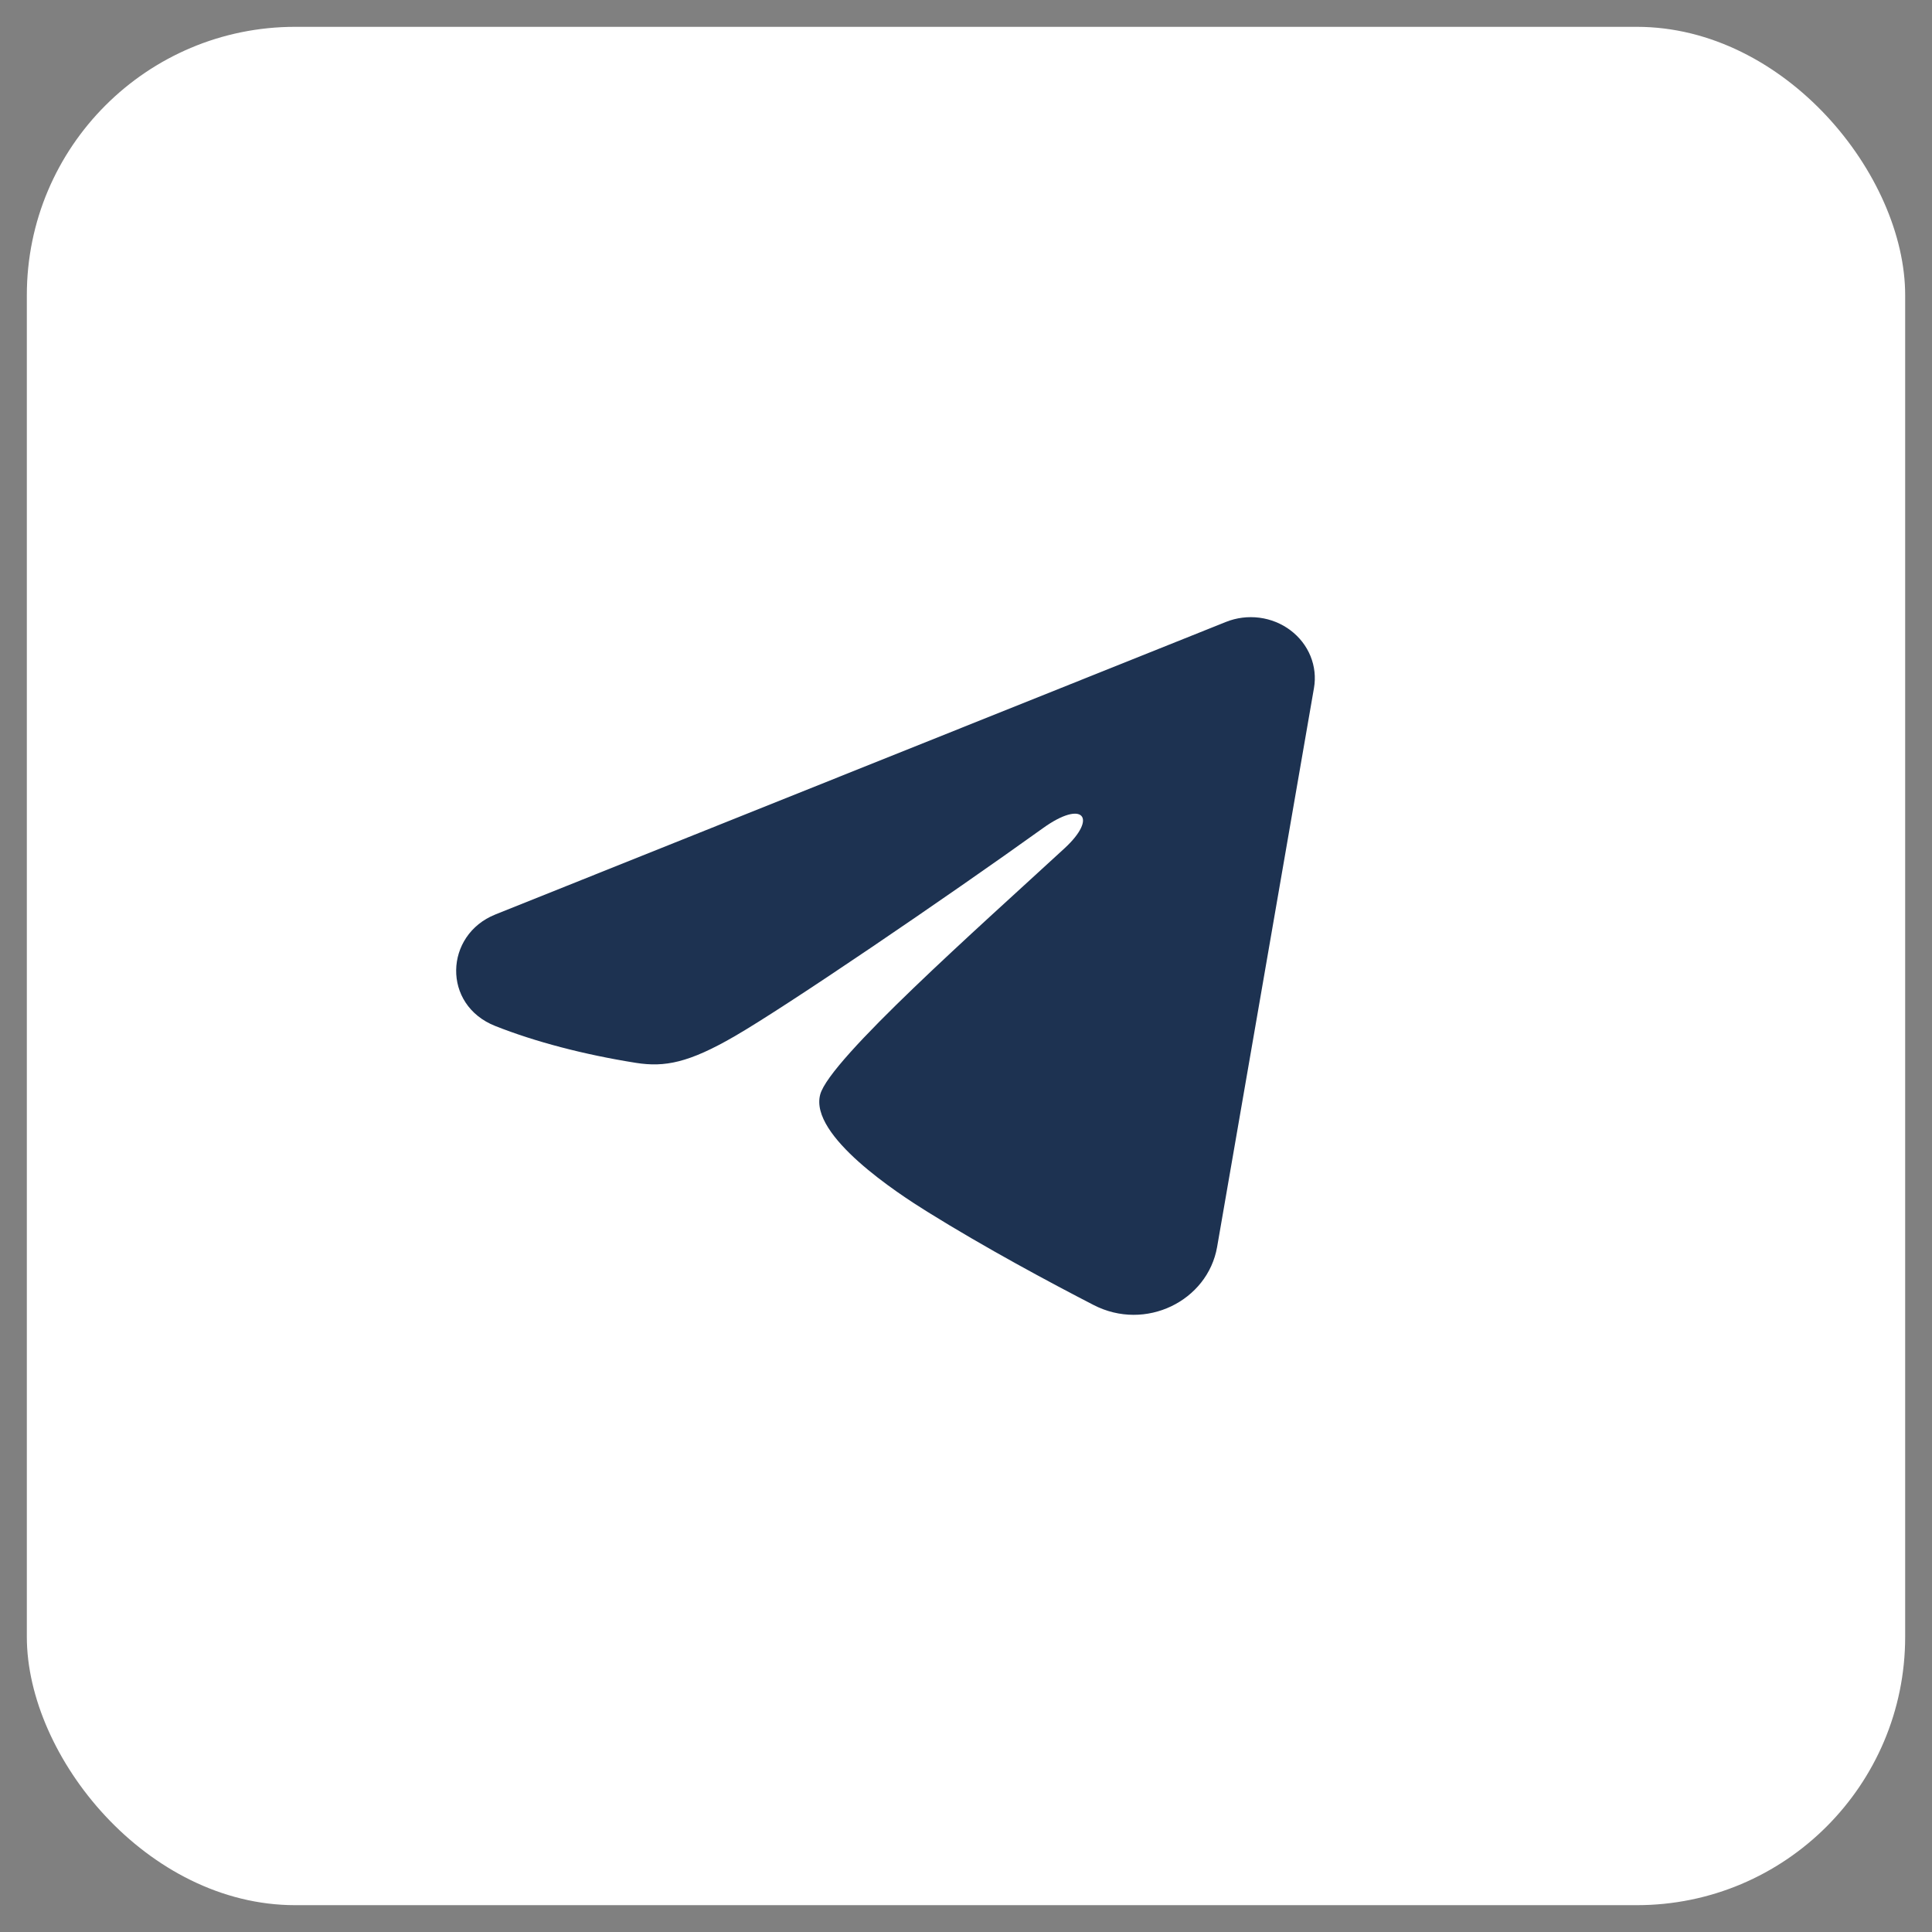
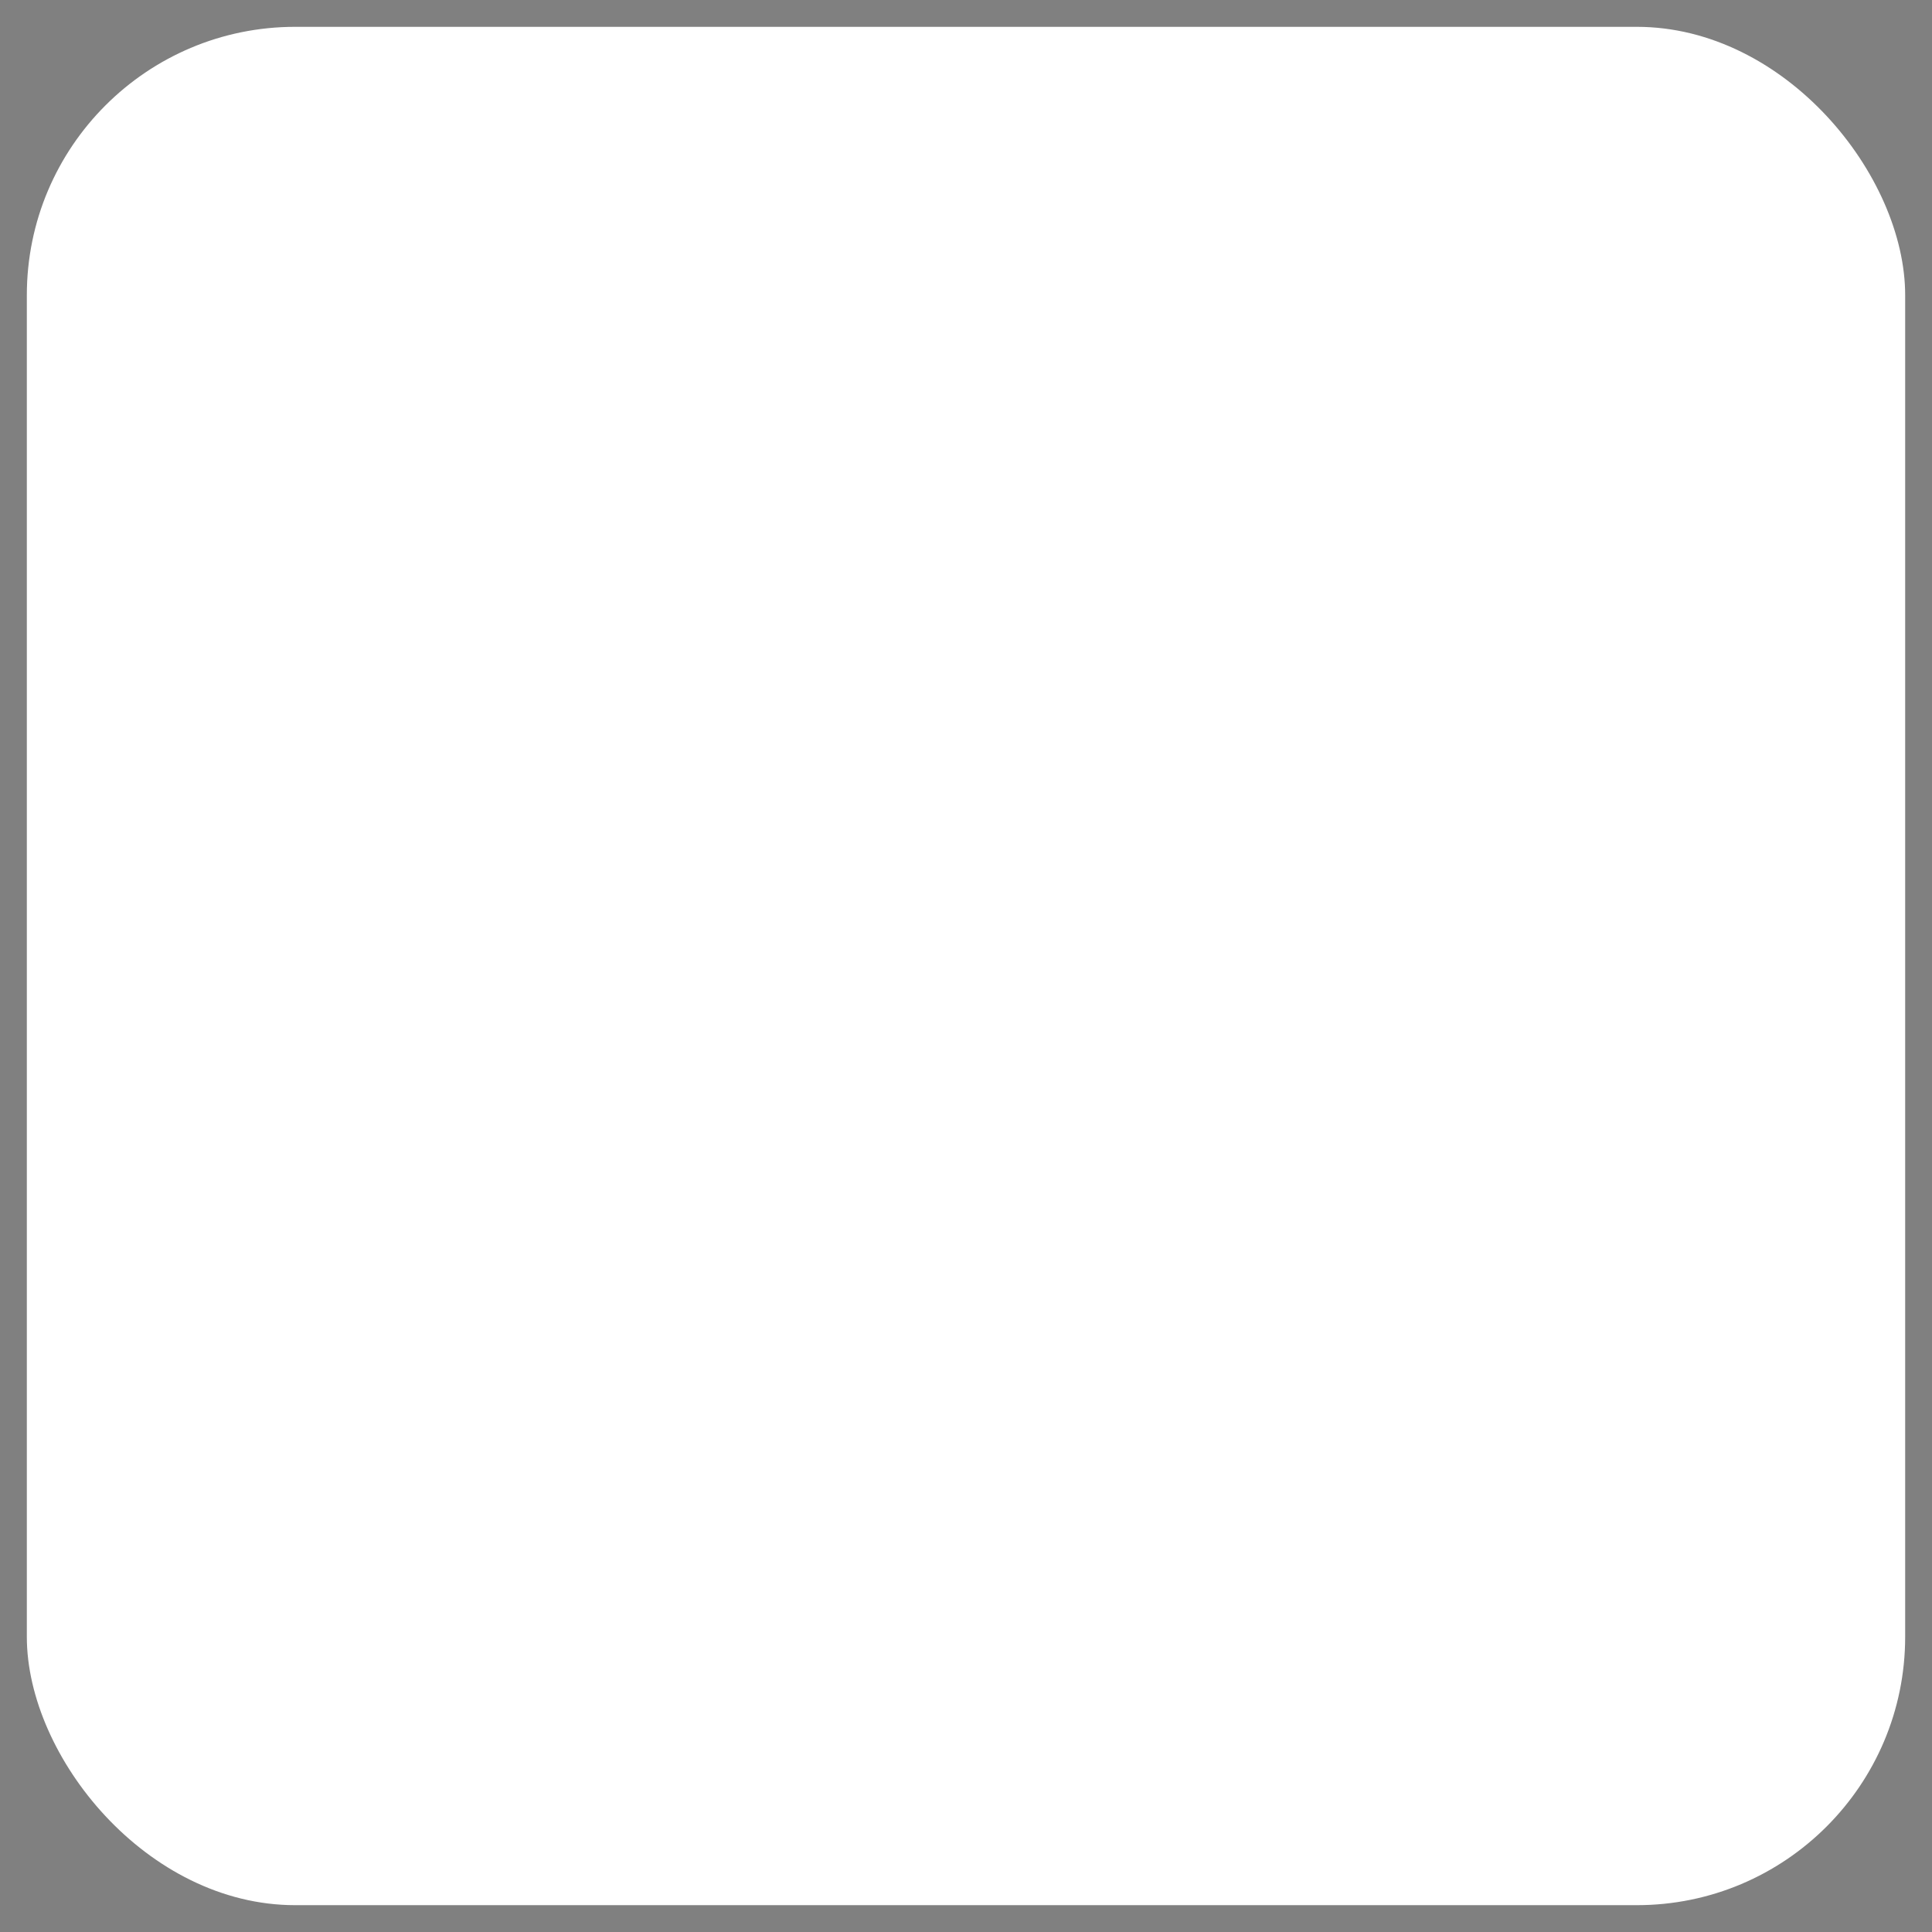
<svg xmlns="http://www.w3.org/2000/svg" width="36" height="36" viewBox="0 0 36 36" fill="none">
  <rect x="0" y="0" width="36" height="36" fill="#808080" stroke="none" />
  <rect x="0.5" y="0.5" width="35" height="35" rx="5" fill="white" />
-   <path fill-rule="evenodd" clip-rule="evenodd" d="M22.843 11.589C23.039 11.51 23.255 11.483 23.466 11.51C23.678 11.537 23.878 11.618 24.045 11.744C24.213 11.87 24.342 12.036 24.419 12.225C24.496 12.414 24.519 12.62 24.484 12.82L22.679 23.236C22.503 24.241 21.345 24.817 20.376 24.316C19.565 23.898 18.362 23.253 17.279 22.579C16.738 22.243 15.079 21.164 15.283 20.396C15.458 19.739 18.245 17.273 19.837 15.806C20.462 15.23 20.177 14.898 19.439 15.428C17.605 16.744 14.664 18.745 13.691 19.308C12.833 19.805 12.386 19.889 11.851 19.805C10.875 19.65 9.969 19.411 9.231 19.119C8.232 18.726 8.281 17.42 9.23 17.04L22.843 11.589Z" fill="#1D3251" />
</svg>